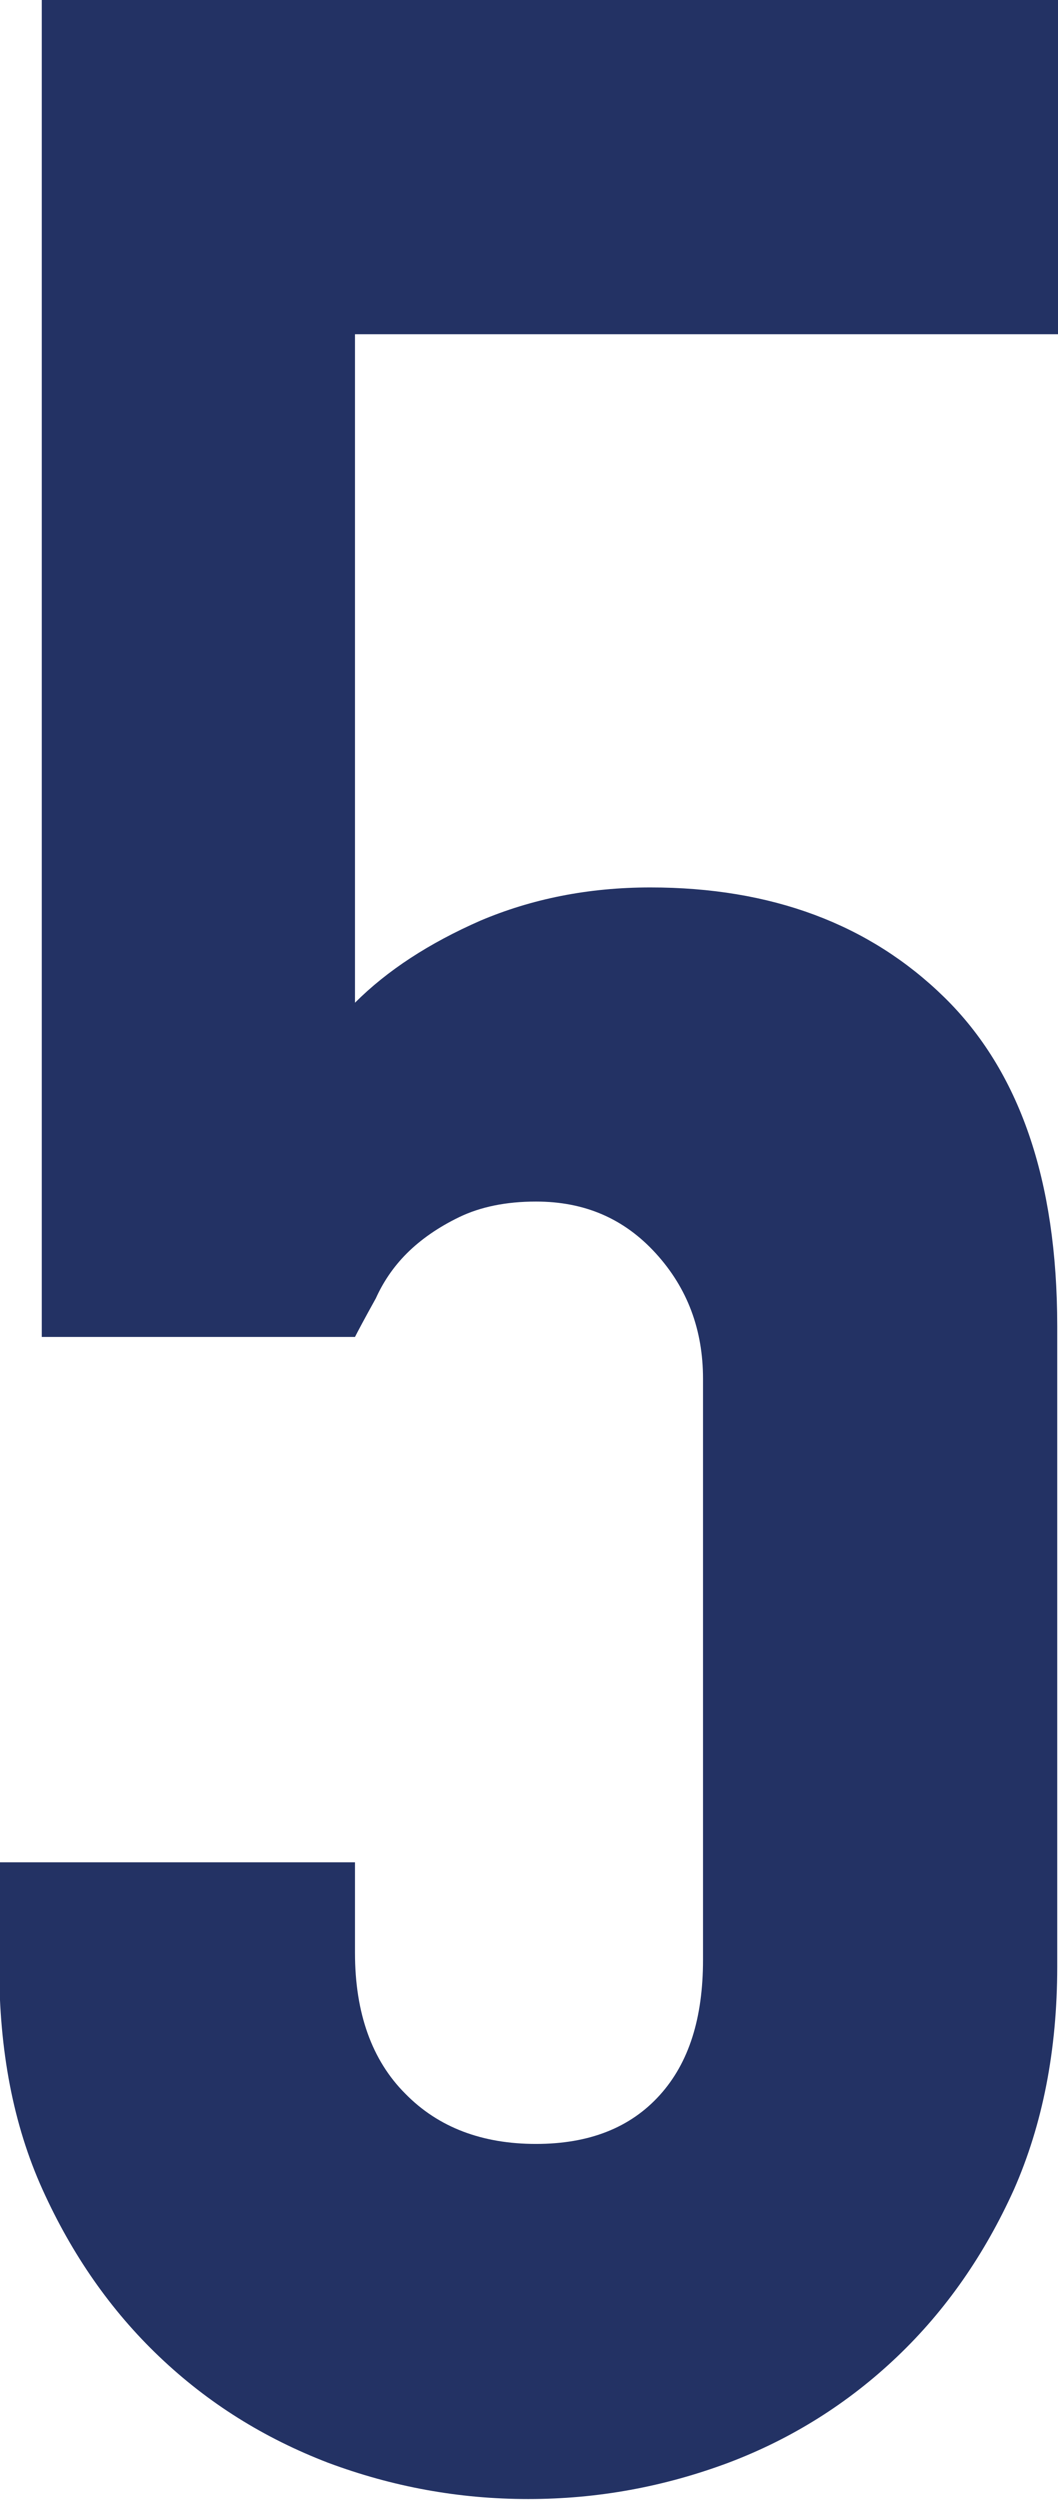
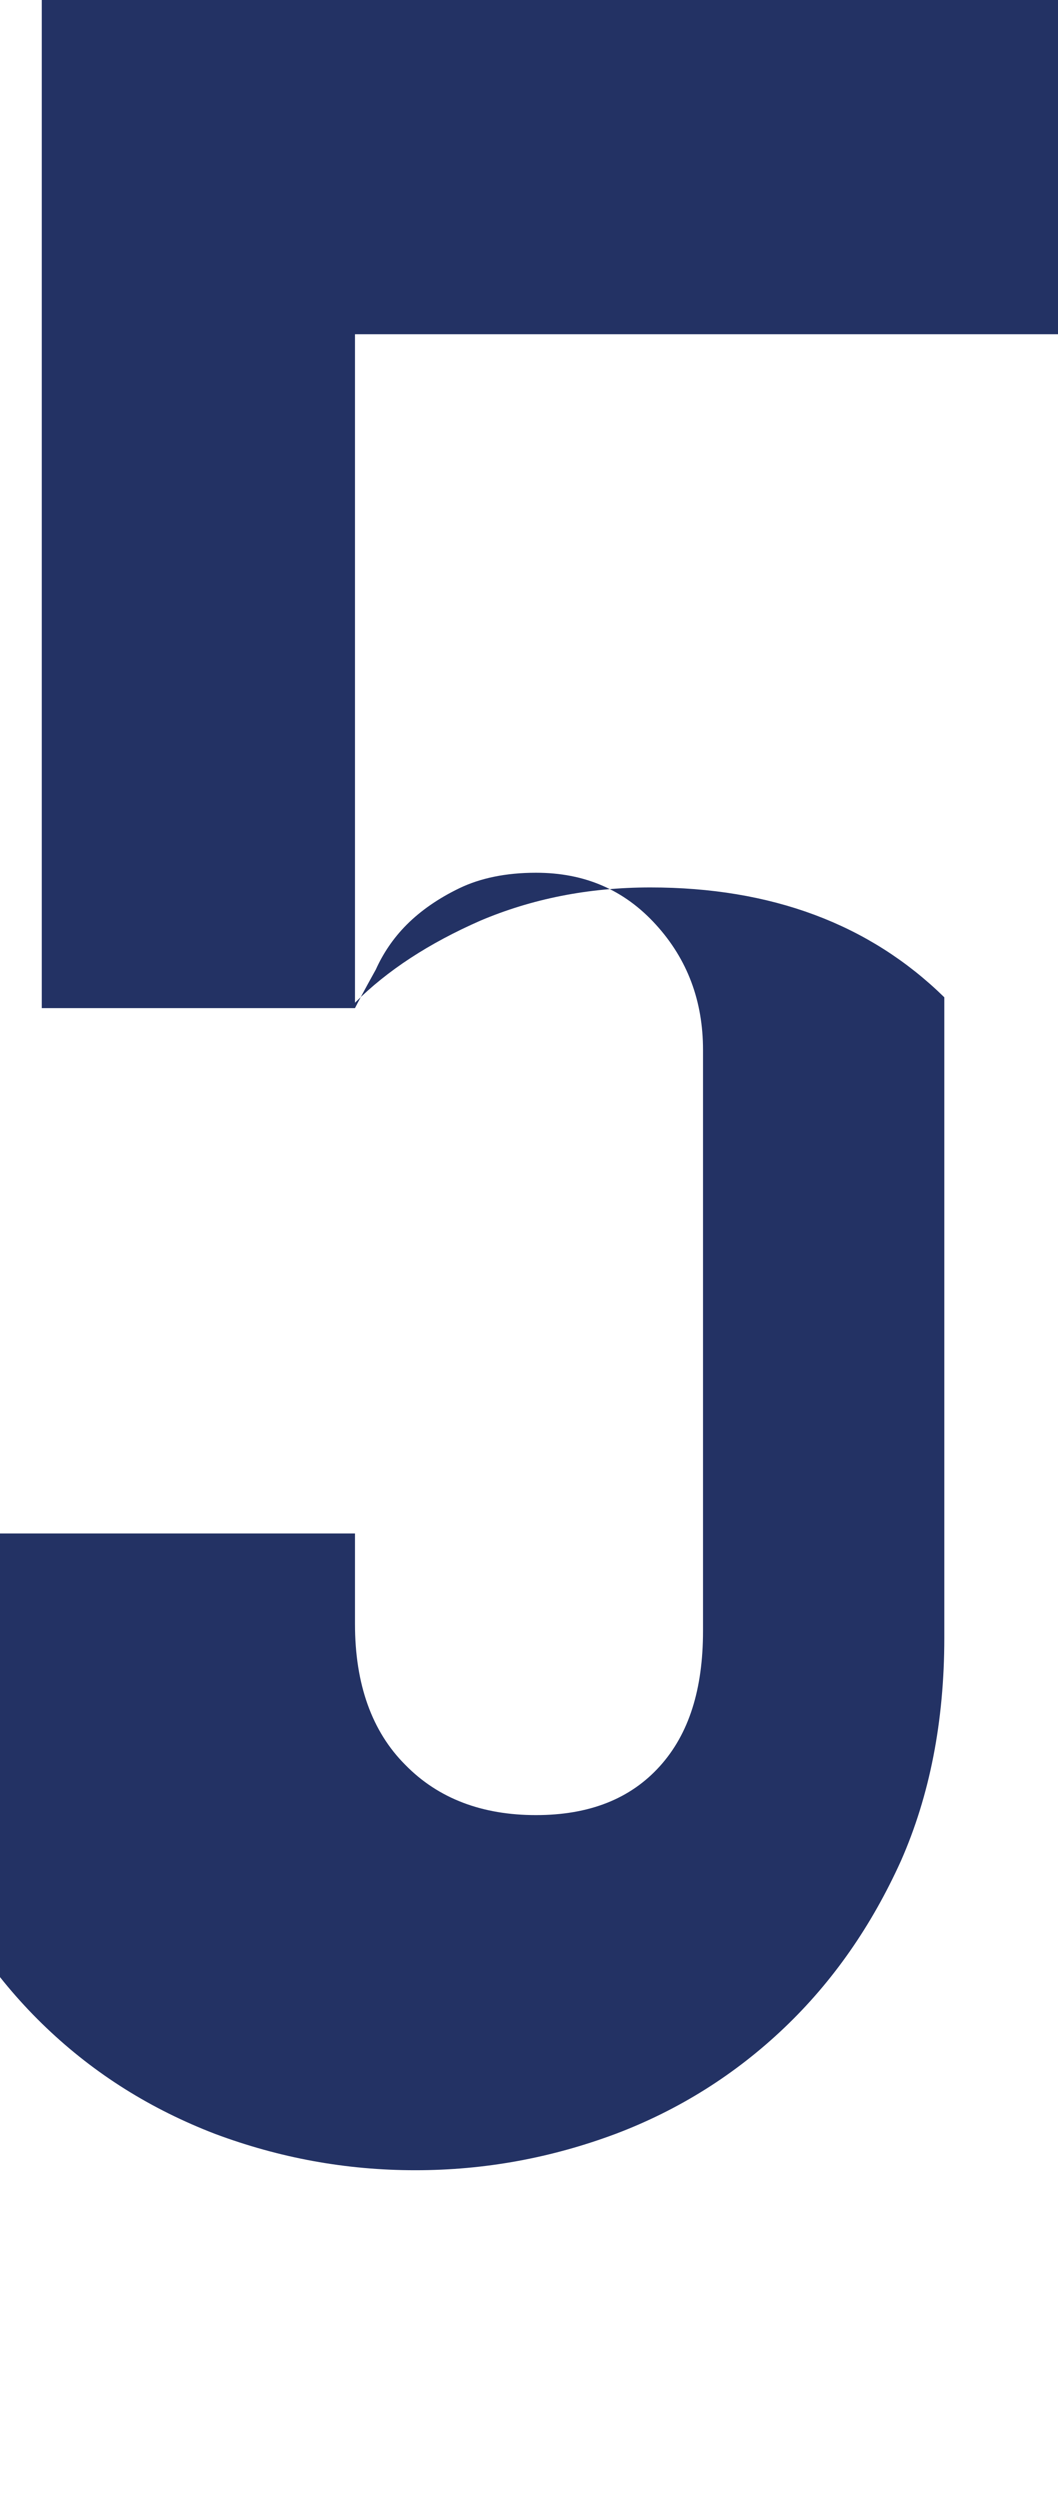
<svg xmlns="http://www.w3.org/2000/svg" id="_レイヤー_2" data-name="レイヤー 2" viewBox="0 0 13.68 32.31">
  <defs>
    <style>
      .cls-1 {
        fill: #233264;
      }
    </style>
  </defs>
  <g id="contents">
-     <path class="cls-1" d="M13.68,0V4.32H4.59V12.96c.42-.42,.96-.77,1.62-1.06,.66-.28,1.39-.43,2.2-.43,1.56,0,2.83,.47,3.8,1.42s1.46,2.36,1.46,4.25v8.28c0,1.08-.19,2.04-.56,2.88-.38,.84-.88,1.56-1.51,2.16-.63,.6-1.36,1.06-2.18,1.37-.83,.31-1.69,.47-2.59,.47s-1.76-.16-2.59-.47c-.83-.32-1.55-.77-2.18-1.37-.63-.6-1.13-1.32-1.51-2.16-.38-.84-.56-1.8-.56-2.88v-1.35H4.59v1.17c0,.78,.22,1.39,.65,1.82,.43,.44,1,.65,1.69,.65s1.22-.21,1.6-.63c.38-.42,.56-1,.56-1.75v-7.51c0-.63-.2-1.17-.61-1.62-.41-.45-.92-.67-1.55-.67-.39,0-.72,.07-.99,.2s-.5,.29-.68,.47c-.18,.18-.31,.38-.4,.58-.15,.27-.24,.44-.27,.5H.54V0H13.68Z" />
+     <path class="cls-1" d="M13.68,0V4.32H4.59V12.96c.42-.42,.96-.77,1.62-1.06,.66-.28,1.39-.43,2.2-.43,1.56,0,2.83,.47,3.8,1.42v8.28c0,1.08-.19,2.04-.56,2.88-.38,.84-.88,1.56-1.51,2.16-.63,.6-1.36,1.06-2.18,1.37-.83,.31-1.69,.47-2.59,.47s-1.76-.16-2.59-.47c-.83-.32-1.55-.77-2.18-1.37-.63-.6-1.13-1.32-1.51-2.16-.38-.84-.56-1.8-.56-2.88v-1.35H4.59v1.17c0,.78,.22,1.39,.65,1.82,.43,.44,1,.65,1.69,.65s1.22-.21,1.6-.63c.38-.42,.56-1,.56-1.75v-7.51c0-.63-.2-1.17-.61-1.62-.41-.45-.92-.67-1.55-.67-.39,0-.72,.07-.99,.2s-.5,.29-.68,.47c-.18,.18-.31,.38-.4,.58-.15,.27-.24,.44-.27,.5H.54V0H13.68Z" />
  </g>
</svg>